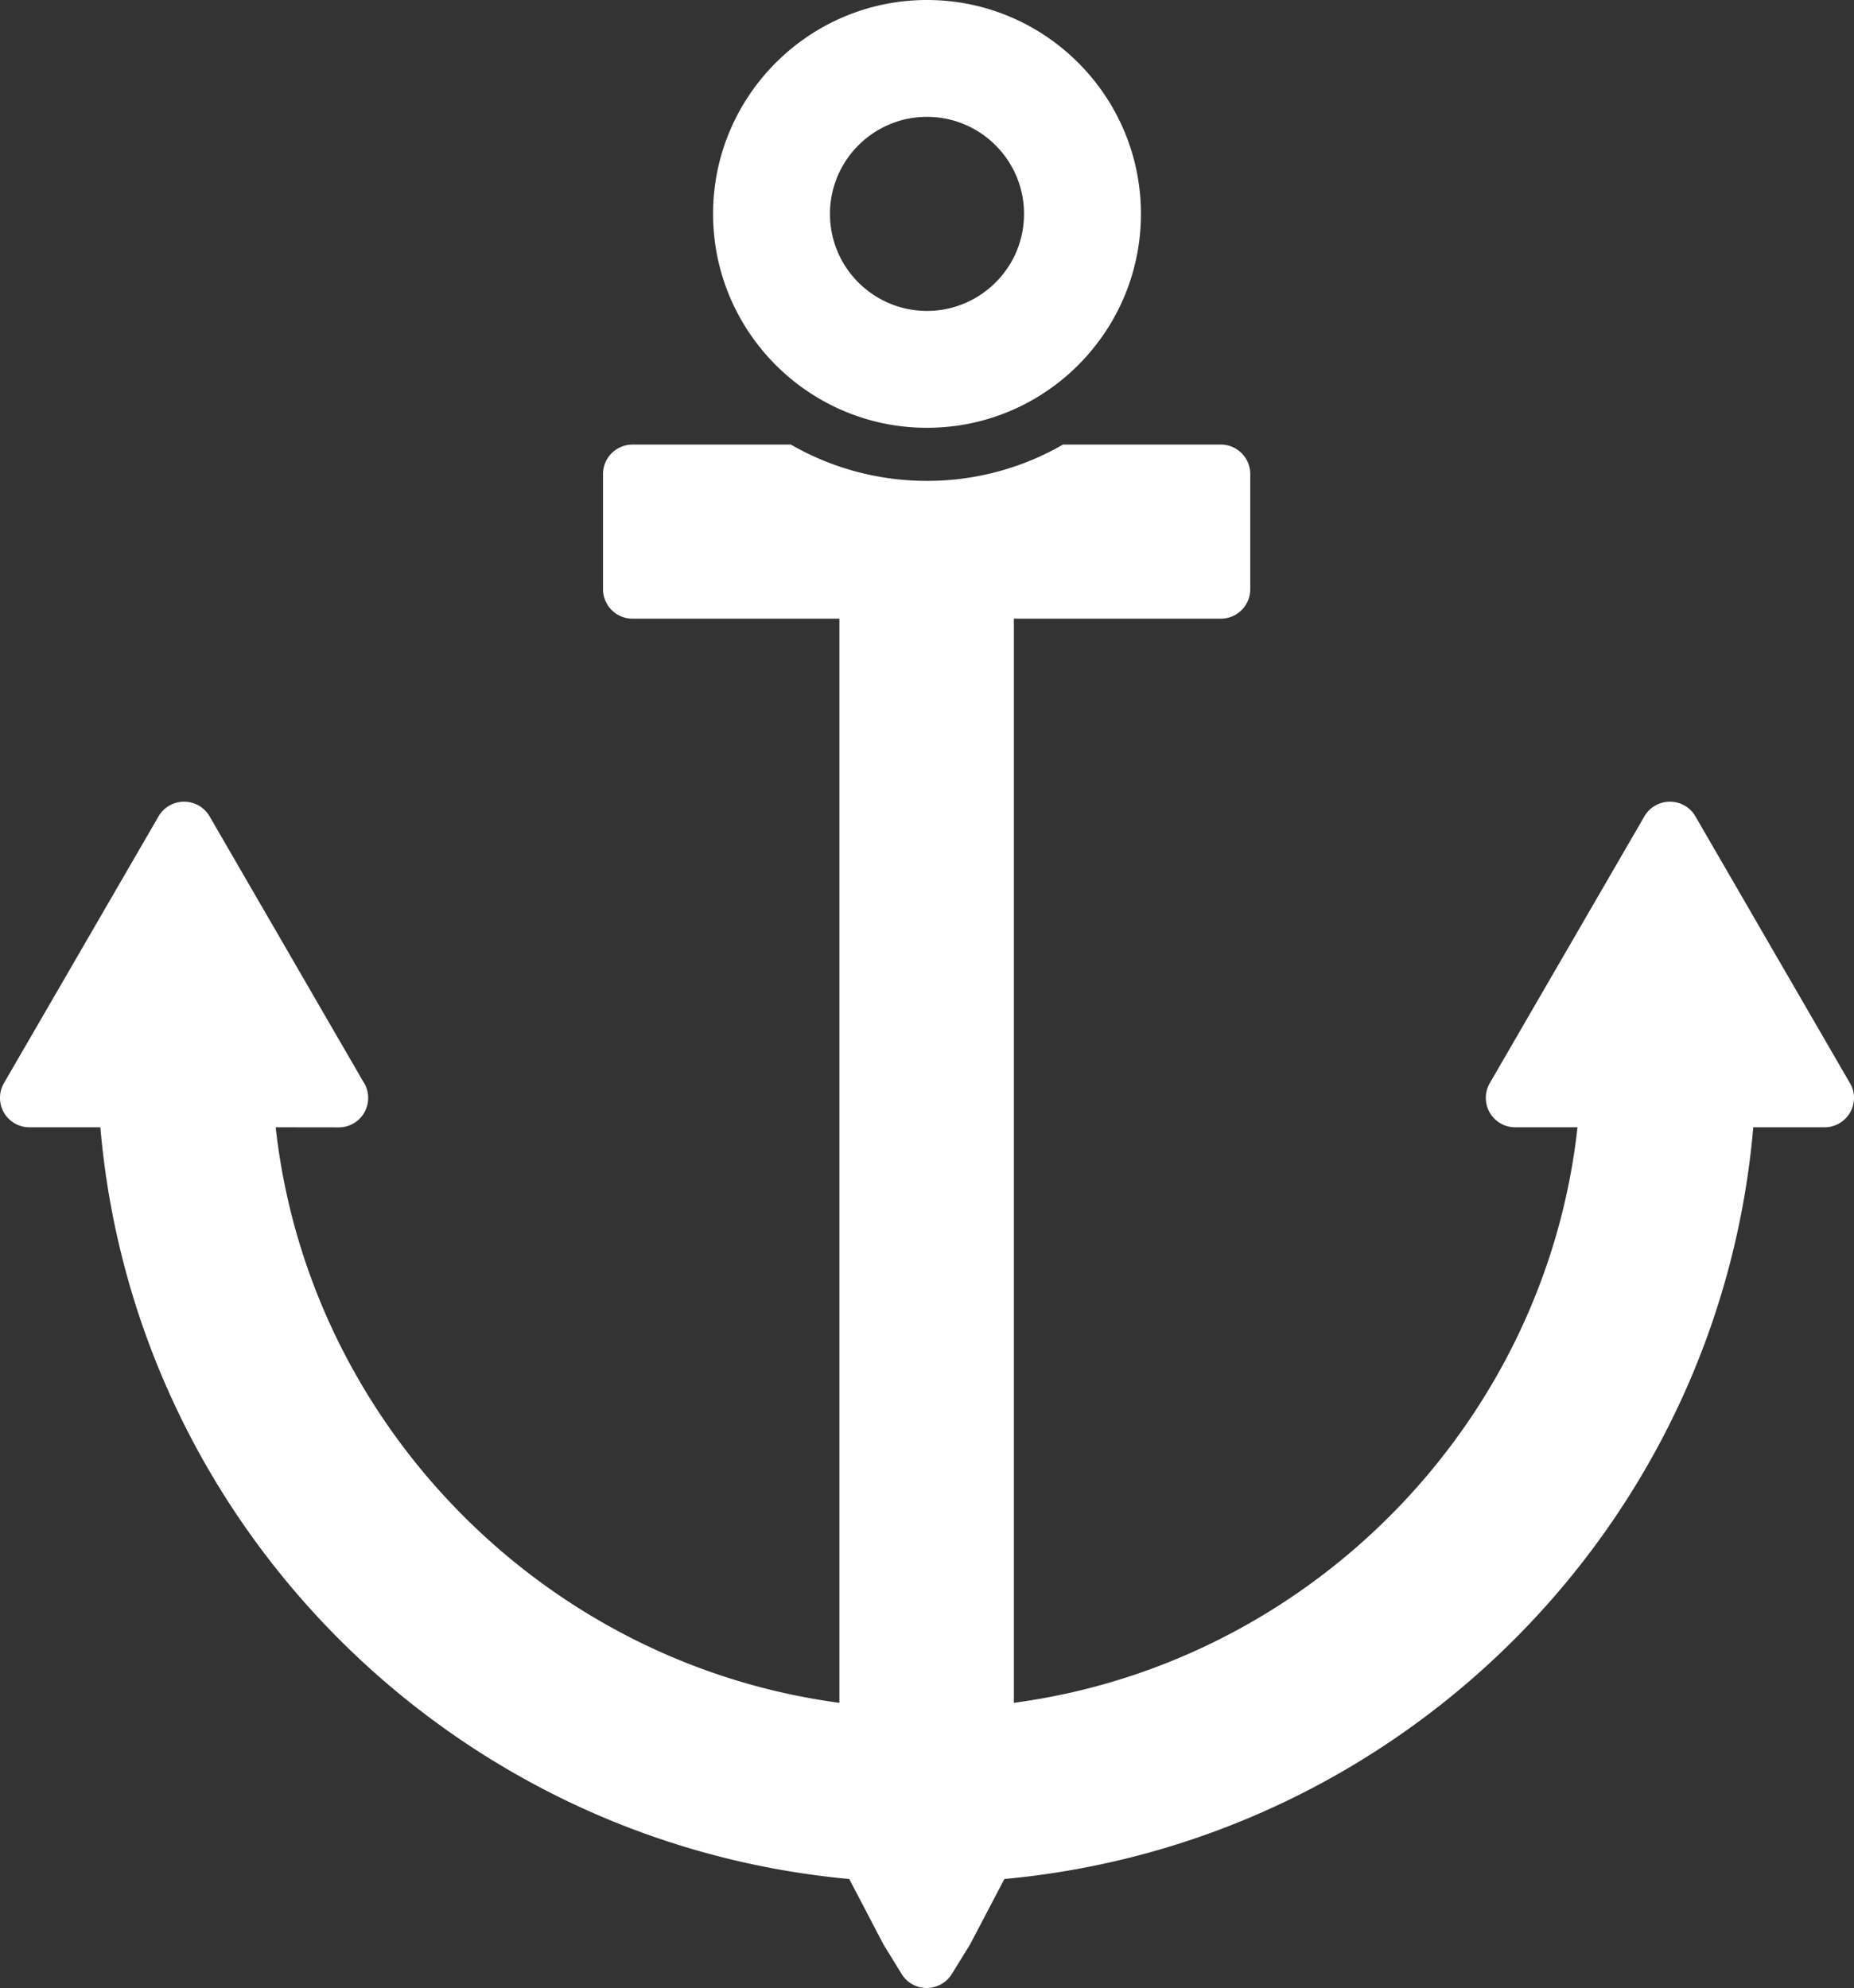
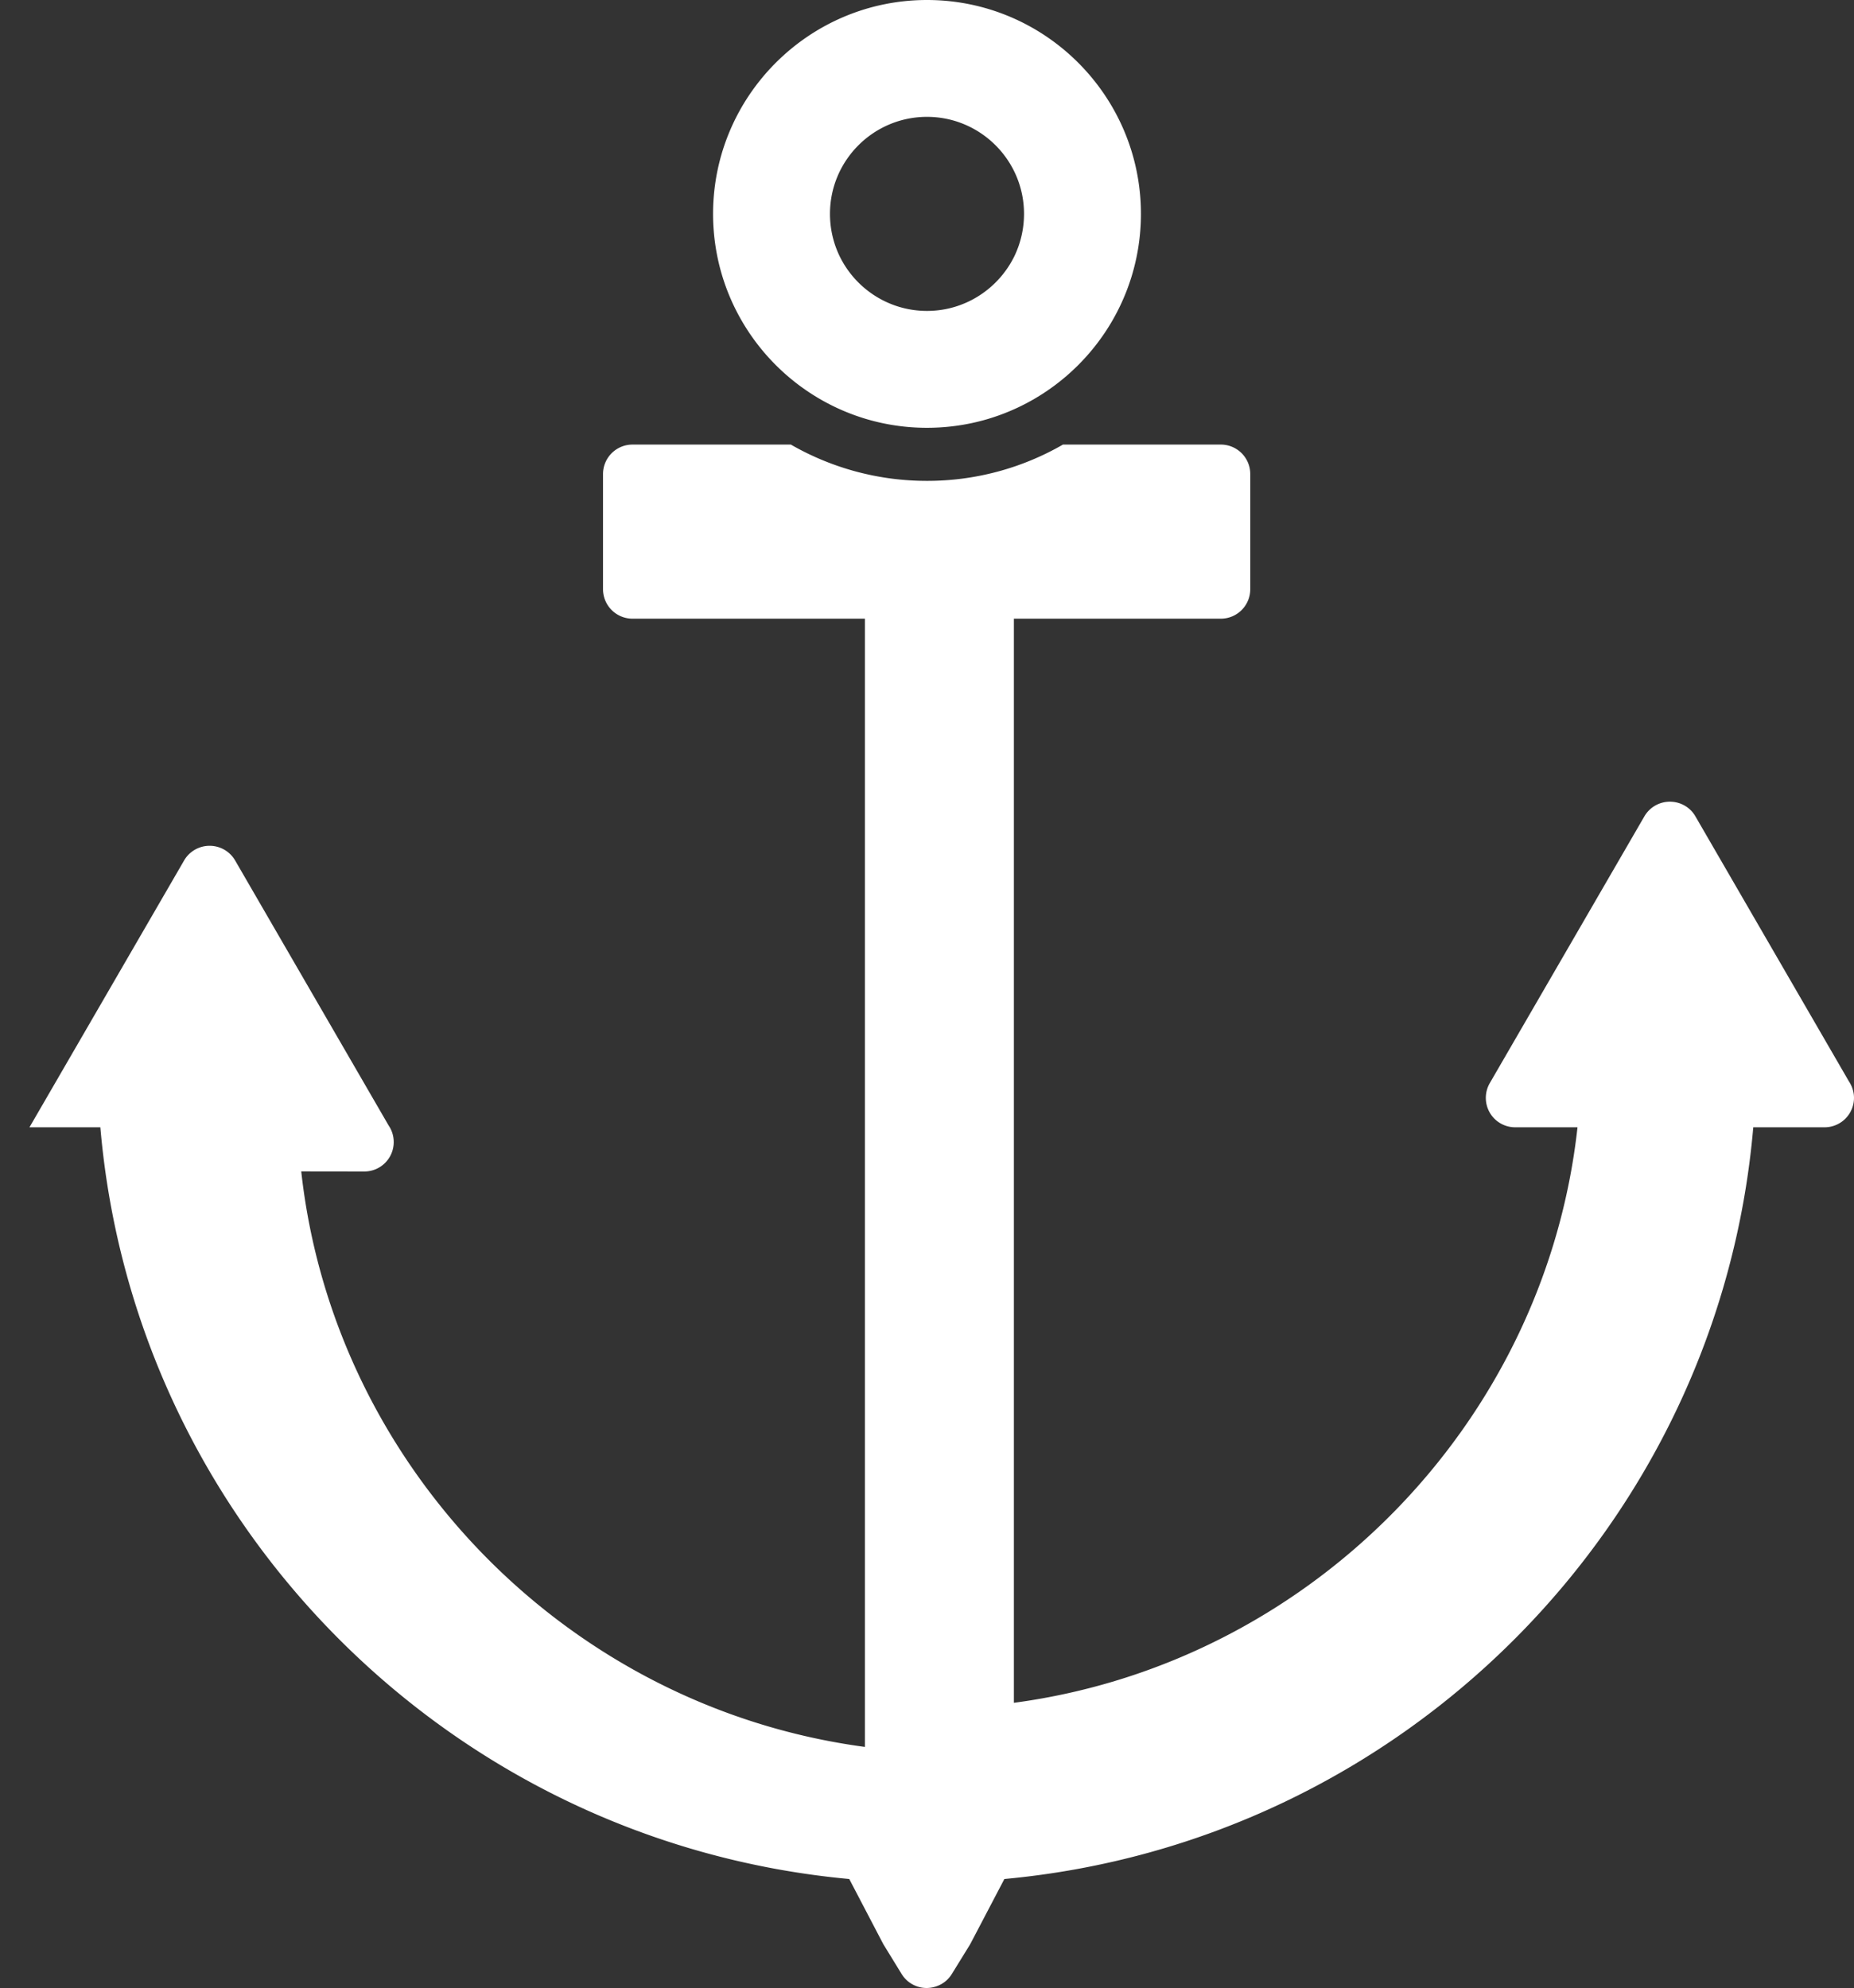
<svg xmlns="http://www.w3.org/2000/svg" viewBox="0 0 221 237">
  <rect x="0" y="0" width="221" height="237" fill="#333333" stroke="none" />
  <g fill="#fff" fill-rule="nonzero">
-     <path d="M110.5 0C96.445 0 85 11.443 85 25.495c0 10.358 6.204 19.302 15.1 23.287A25.327 25.327 0 0 0 110.5 51c3.705 0 7.228-.793 10.4-2.218 8.896-3.985 15.1-12.928 15.1-23.287C136 11.443 124.565 0 110.5 0Zm10.4 30.573c-1.887 3.834-5.842 6.494-10.4 6.494-4.558 0-8.513-2.65-10.4-6.494a11.58 11.58 0 0 1-1.165-5.08c0-6.373 5.18-11.562 11.565-11.562 6.375 0 11.565 5.189 11.565 11.563 0 1.827-.421 3.543-1.164 5.079ZM221 130.885a3.509 3.509 0 0 1-3.517 3.506h-8.491c-4.07 47.312-41.742 85.228-89.27 89.616l-3.99 7.614c-.04.07-.08.14-.12.22l-2.15 3.486c-.322.521-.764.942-1.276 1.222a3.63 3.63 0 0 1-1.719.451 3.497 3.497 0 0 1-2.994-1.673l-2.14-3.486c-.04-.07-.08-.14-.121-.22l-3.98-7.614c-47.537-4.387-85.21-42.314-89.27-89.616h-8.45a3.509 3.509 0 0 1-3.045-1.753 3.522 3.522 0 0 1 0-3.506l18.43-31.805a3.517 3.517 0 0 1 3.044-1.753c1.256 0 2.411.661 3.045 1.753l18.298 31.595c.382.56.603 1.242.603 1.973a3.503 3.503 0 0 1-3.517 3.506h-.01l-7.497-.01c3.89 35.303 31.893 63.902 67.194 68.61V73.756H75.398a3.515 3.515 0 0 1-3.517-3.506V56.506A3.515 3.515 0 0 1 75.398 53H94.27a32.465 32.465 0 0 0 16.218 4.328A32.334 32.334 0 0 0 126.706 53h18.81a3.509 3.509 0 0 1 3.517 3.506V70.25a3.509 3.509 0 0 1-3.517 3.506h-24.658v129.245c35.29-4.708 63.304-33.307 67.183-68.61h-7.416a3.497 3.497 0 0 1-3.045-1.753 3.522 3.522 0 0 1 0-3.506l18.43-31.805a3.517 3.517 0 0 1 3.044-1.753c1.256 0 2.422.661 3.045 1.753l18.298 31.595c.372.56.603 1.242.603 1.963Z" />
+     <path d="M110.5 0C96.445 0 85 11.443 85 25.495c0 10.358 6.204 19.302 15.1 23.287A25.327 25.327 0 0 0 110.5 51c3.705 0 7.228-.793 10.4-2.218 8.896-3.985 15.1-12.928 15.1-23.287C136 11.443 124.565 0 110.5 0Zm10.4 30.573c-1.887 3.834-5.842 6.494-10.4 6.494-4.558 0-8.513-2.65-10.4-6.494a11.58 11.58 0 0 1-1.165-5.08c0-6.373 5.18-11.562 11.565-11.562 6.375 0 11.565 5.189 11.565 11.563 0 1.827-.421 3.543-1.164 5.079ZM221 130.885a3.509 3.509 0 0 1-3.517 3.506h-8.491c-4.07 47.312-41.742 85.228-89.27 89.616l-3.99 7.614c-.04.07-.08.14-.12.22l-2.15 3.486c-.322.521-.764.942-1.276 1.222a3.63 3.63 0 0 1-1.719.451 3.497 3.497 0 0 1-2.994-1.673l-2.14-3.486c-.04-.07-.08-.14-.121-.22l-3.98-7.614c-47.537-4.387-85.21-42.314-89.27-89.616h-8.45l18.43-31.805a3.517 3.517 0 0 1 3.044-1.753c1.256 0 2.411.661 3.045 1.753l18.298 31.595c.382.56.603 1.242.603 1.973a3.503 3.503 0 0 1-3.517 3.506h-.01l-7.497-.01c3.89 35.303 31.893 63.902 67.194 68.61V73.756H75.398a3.515 3.515 0 0 1-3.517-3.506V56.506A3.515 3.515 0 0 1 75.398 53H94.27a32.465 32.465 0 0 0 16.218 4.328A32.334 32.334 0 0 0 126.706 53h18.81a3.509 3.509 0 0 1 3.517 3.506V70.25a3.509 3.509 0 0 1-3.517 3.506h-24.658v129.245c35.29-4.708 63.304-33.307 67.183-68.61h-7.416a3.497 3.497 0 0 1-3.045-1.753 3.522 3.522 0 0 1 0-3.506l18.43-31.805a3.517 3.517 0 0 1 3.044-1.753c1.256 0 2.422.661 3.045 1.753l18.298 31.595c.372.56.603 1.242.603 1.963Z" />
  </g>
</svg>